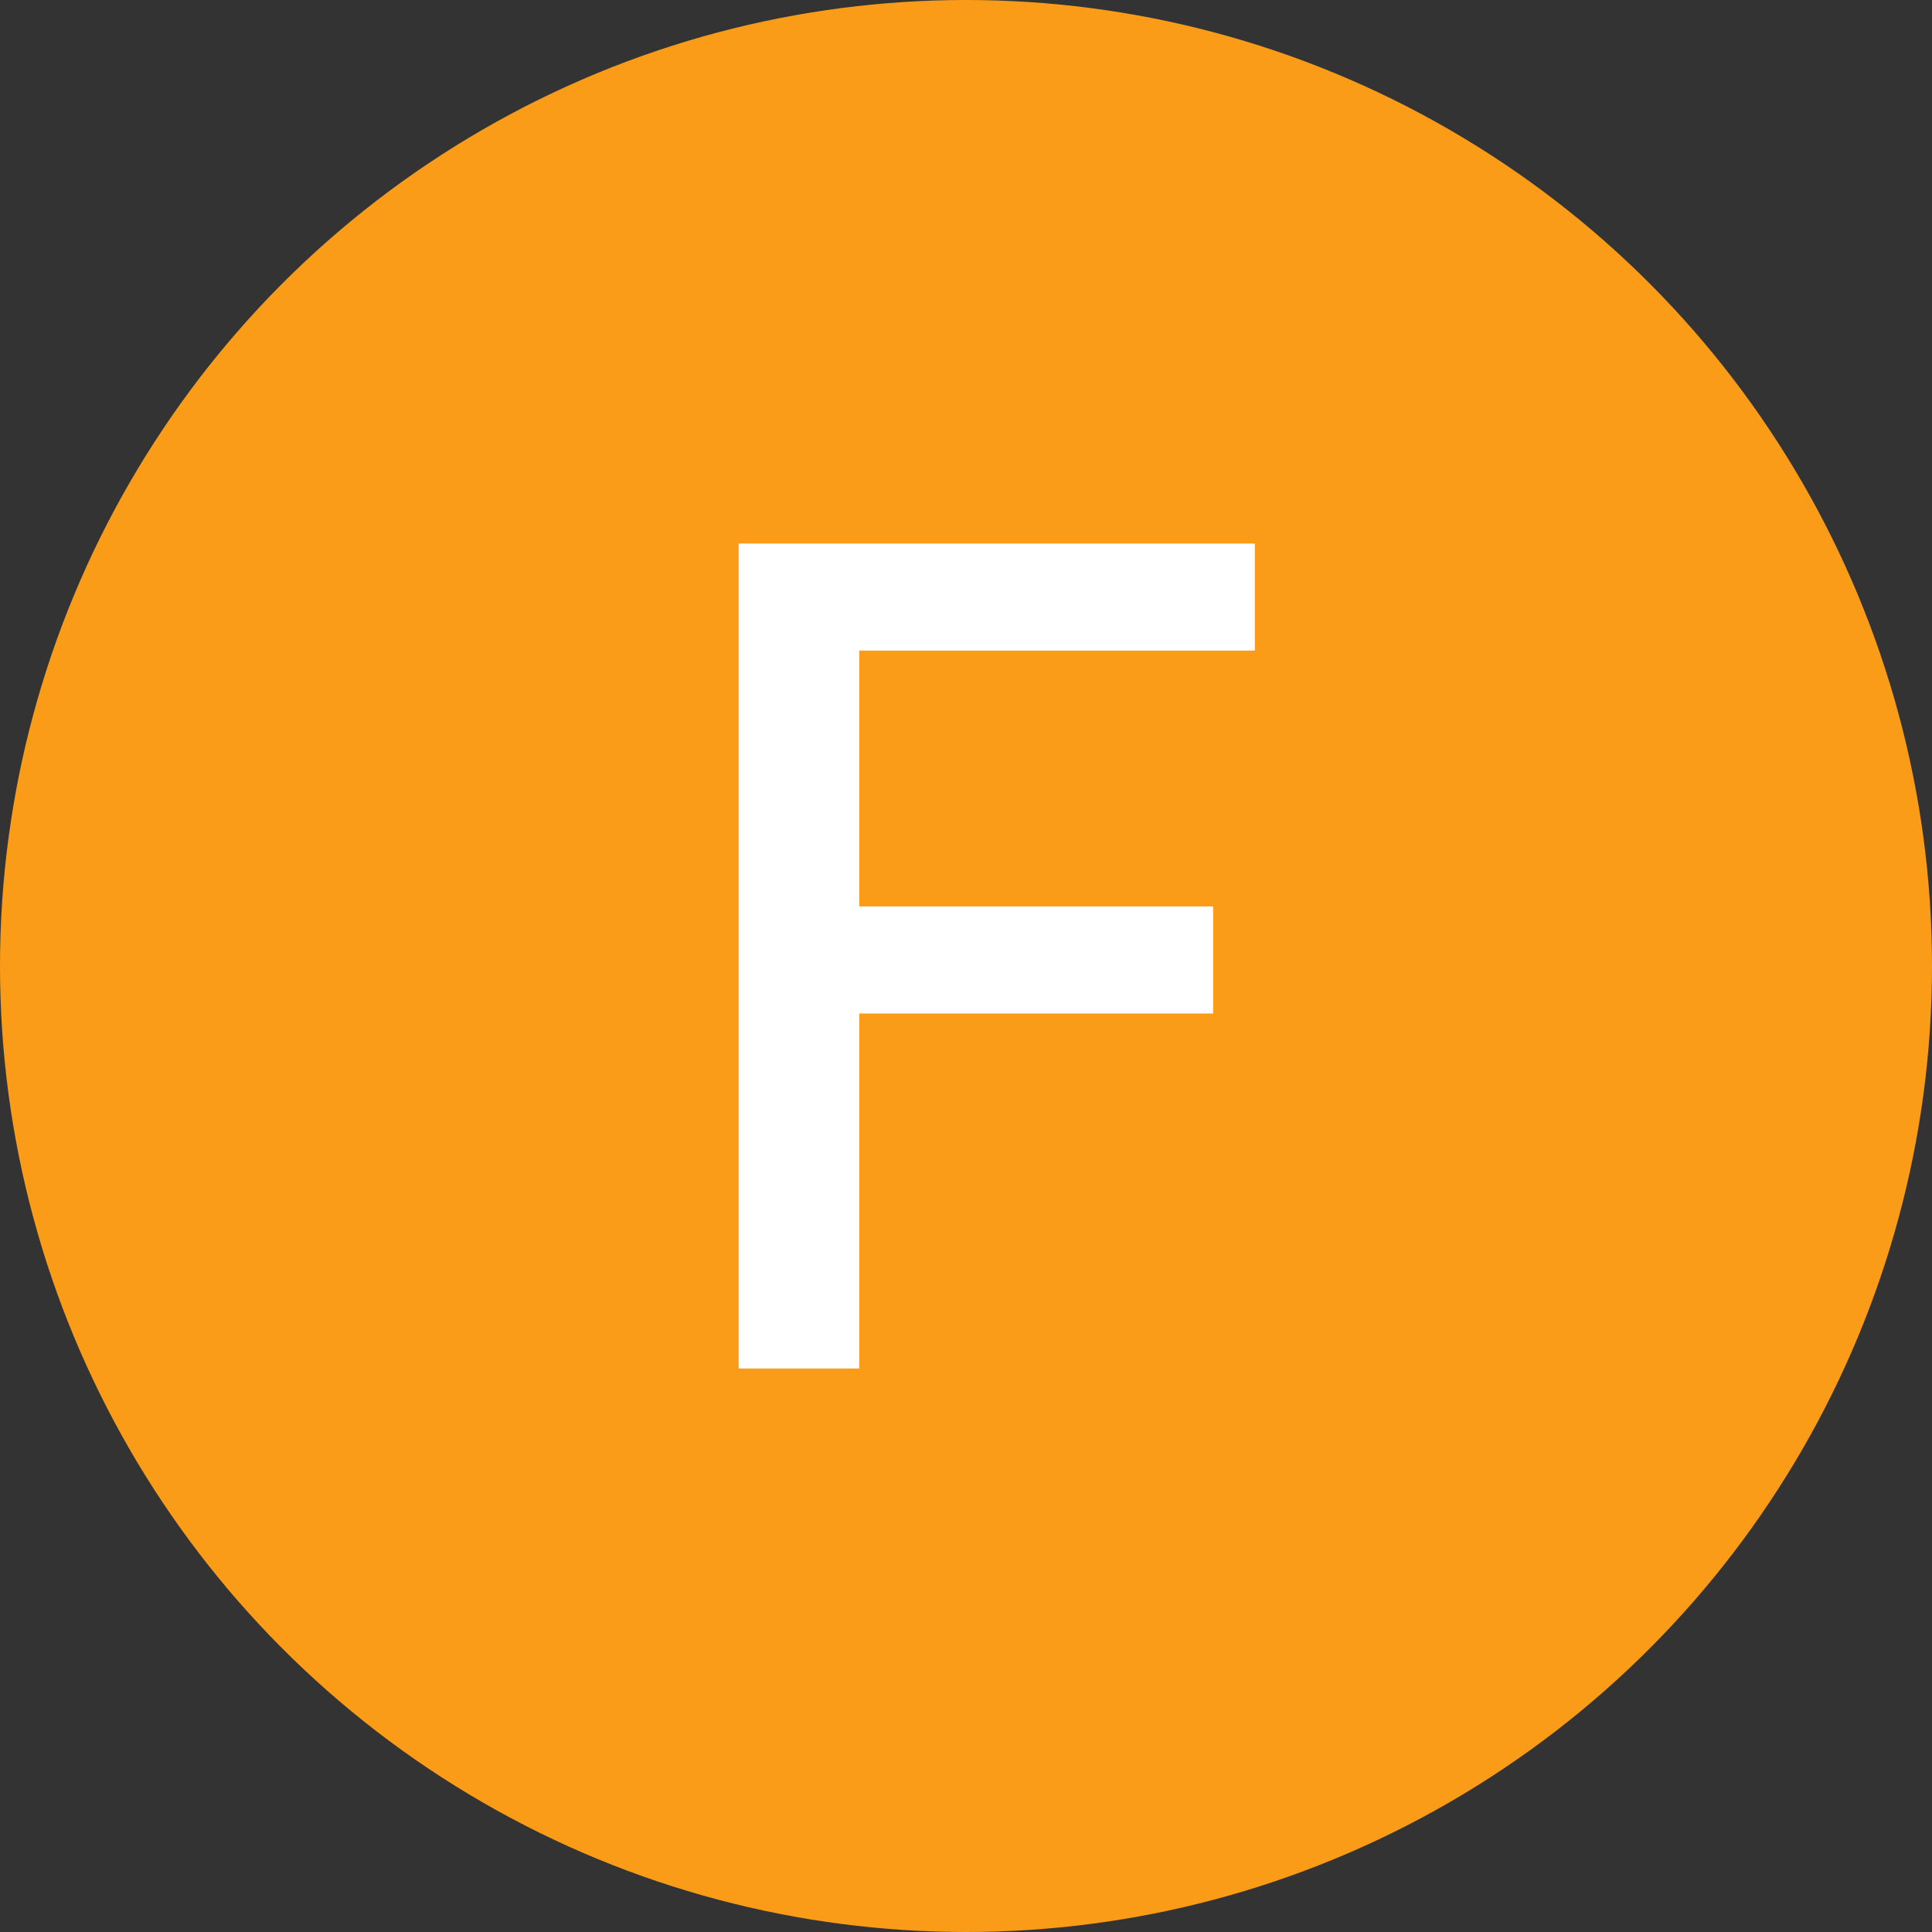
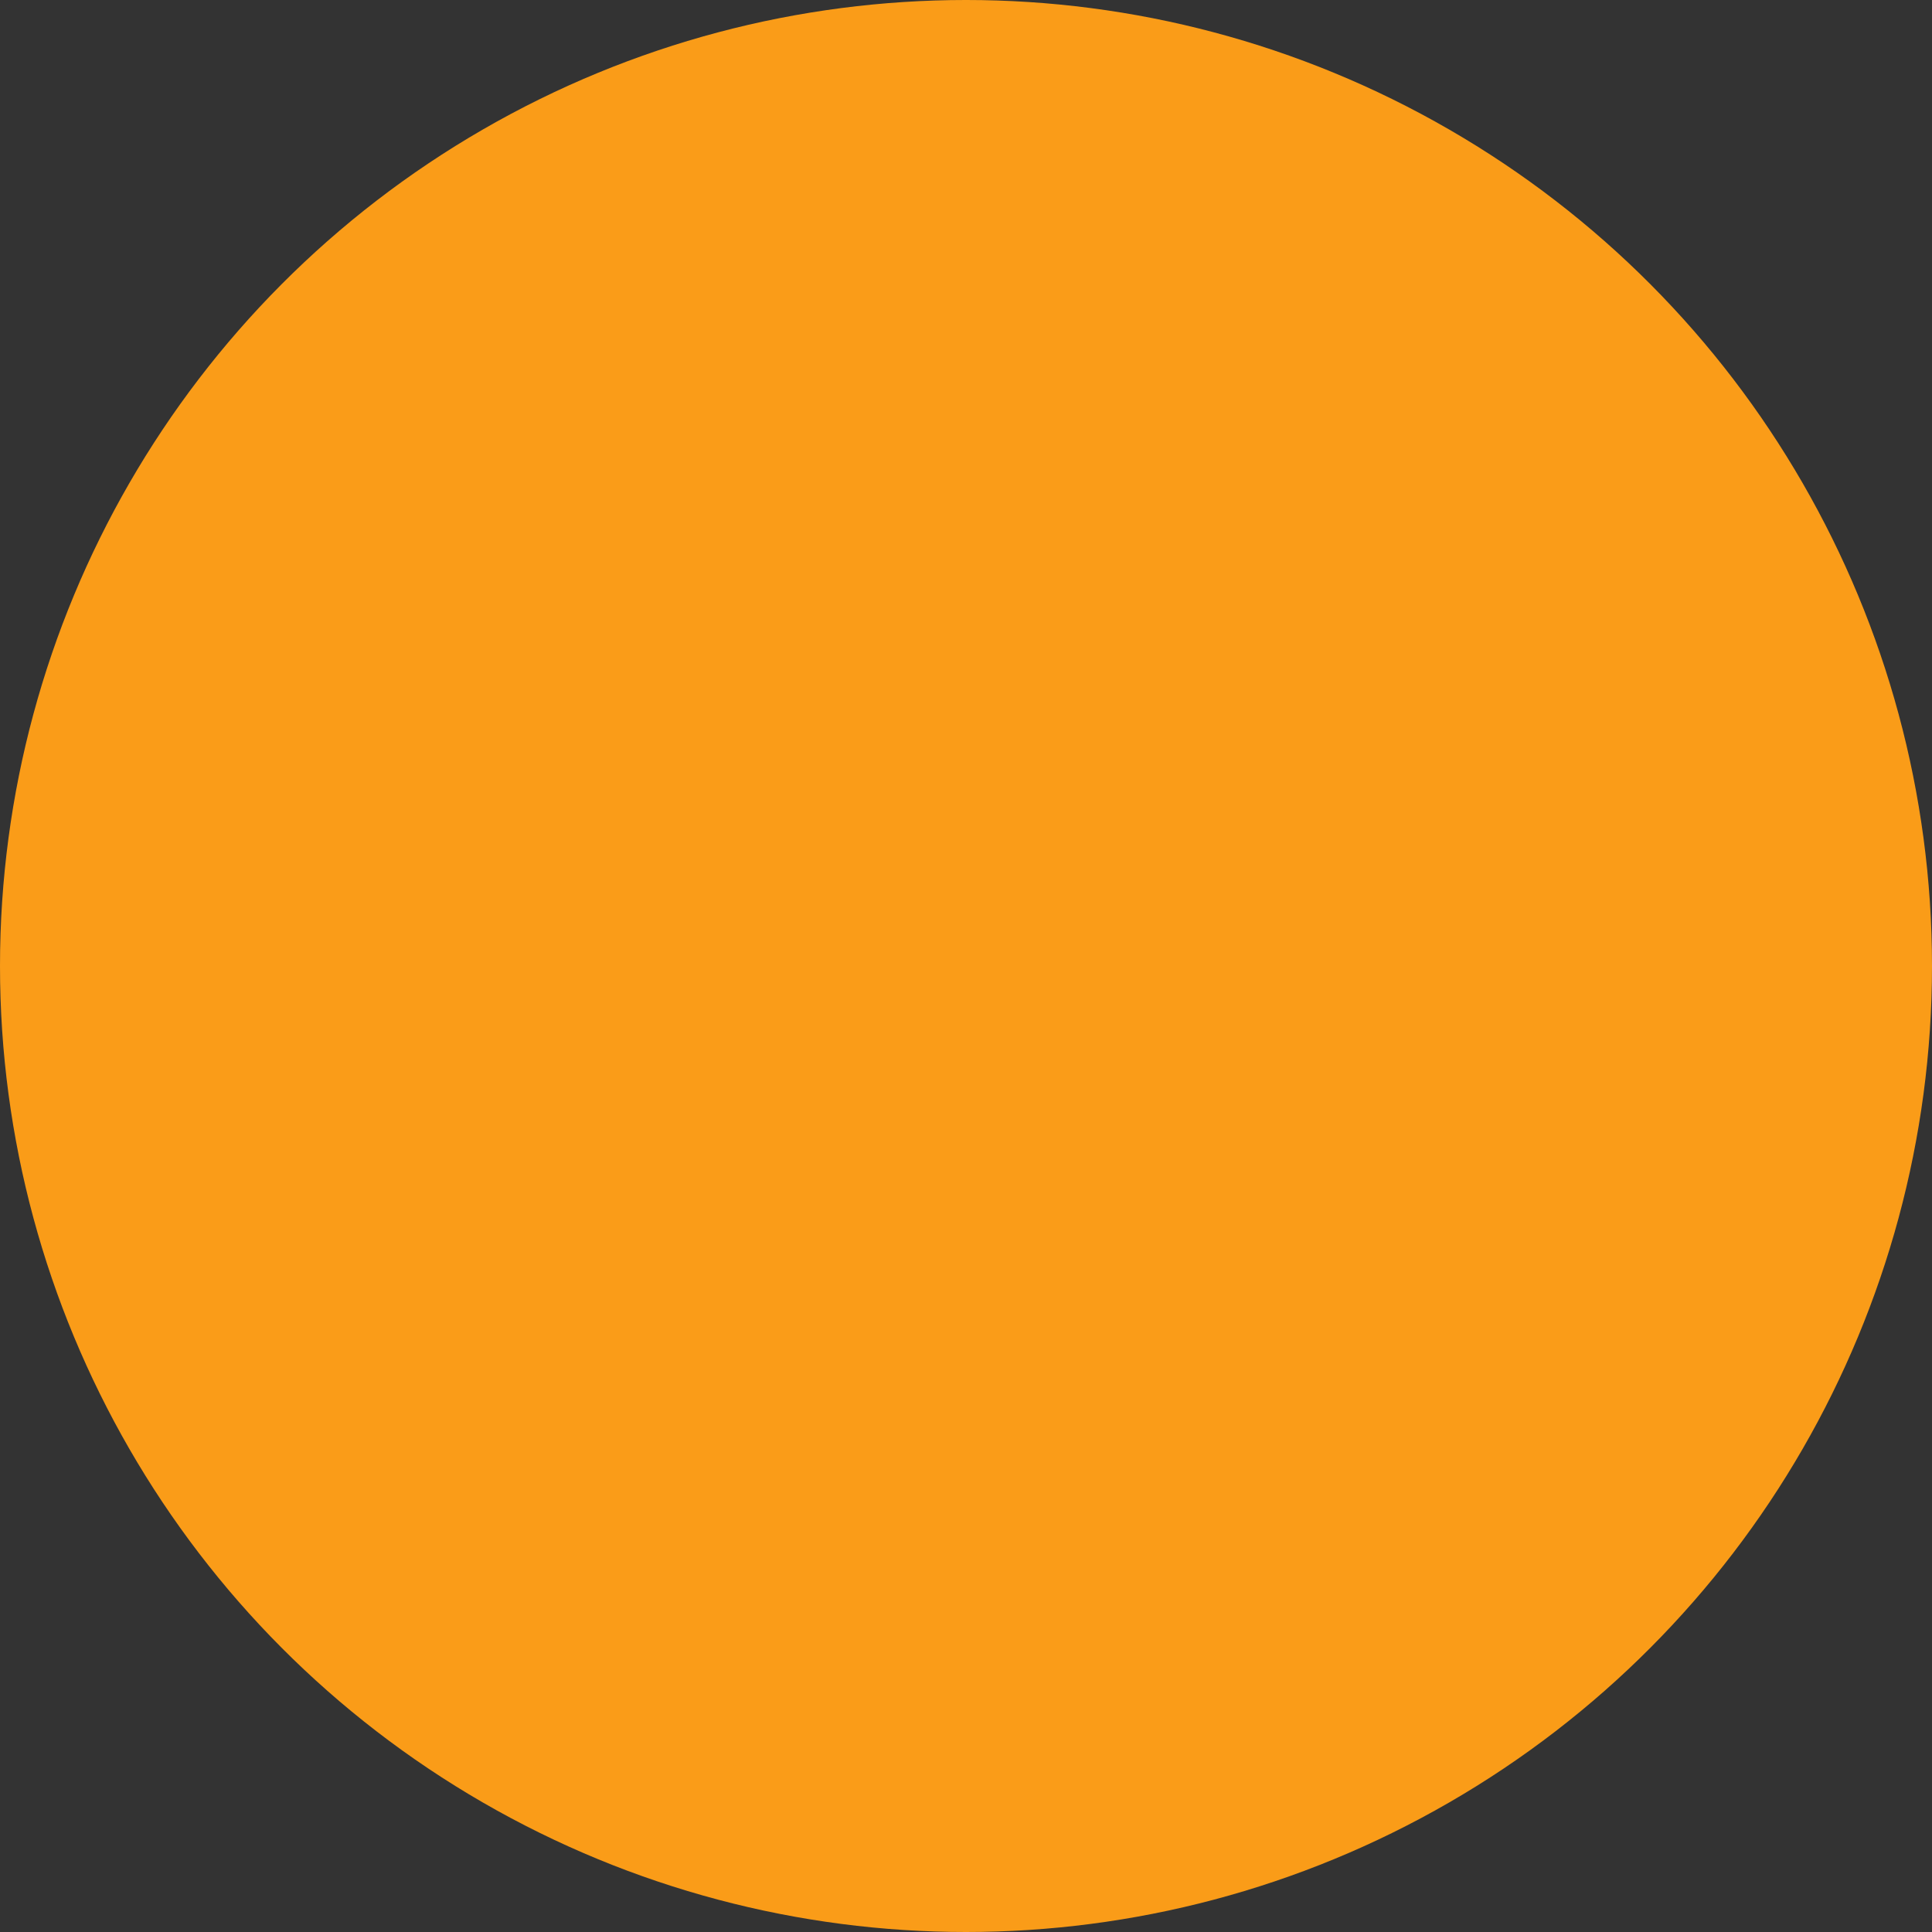
<svg xmlns="http://www.w3.org/2000/svg" width="24" height="24" viewBox="0 0 24 24" fill="none">
  <rect x="0" y="0" width="24" height="24" fill="#333333" stroke="none" />
  <circle cx="12" cy="12" r="12" fill="#FA9C18" />
-   <path d="M9.176 6.752H15.588V8.082H10.674V11.26H15.07V12.59H10.674V17H9.176V6.752Z" fill="white" />
</svg>